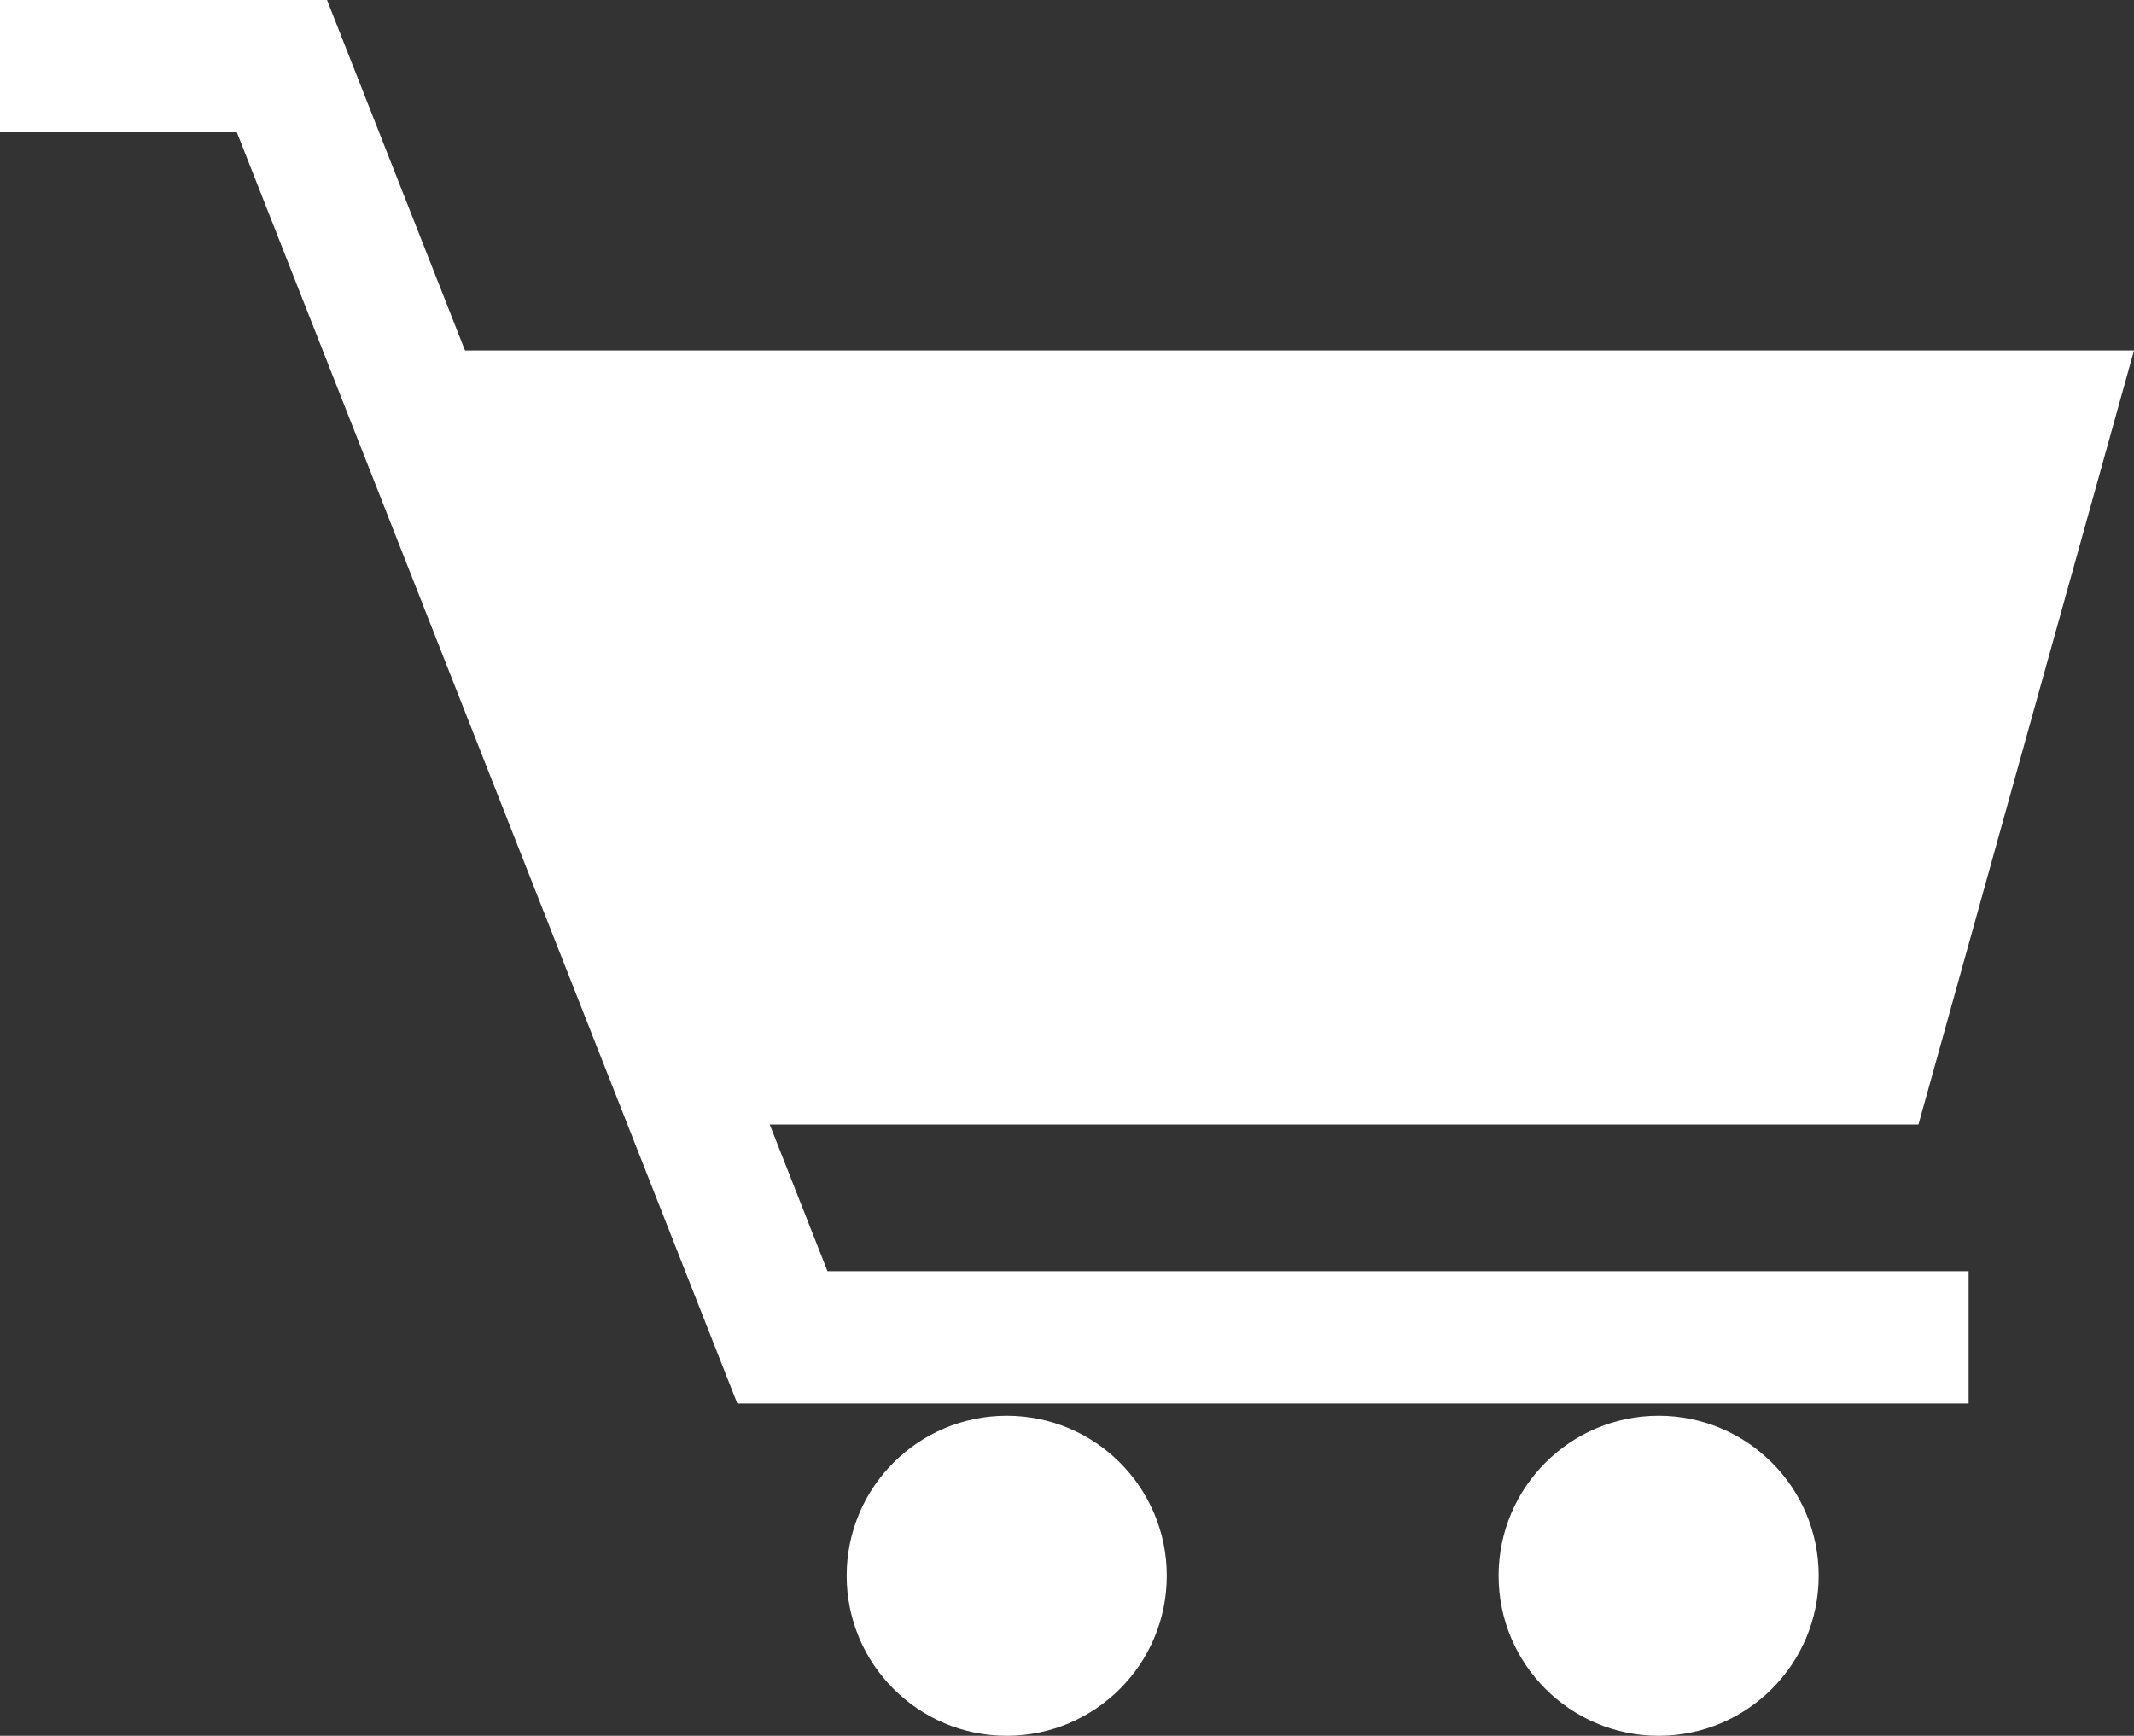
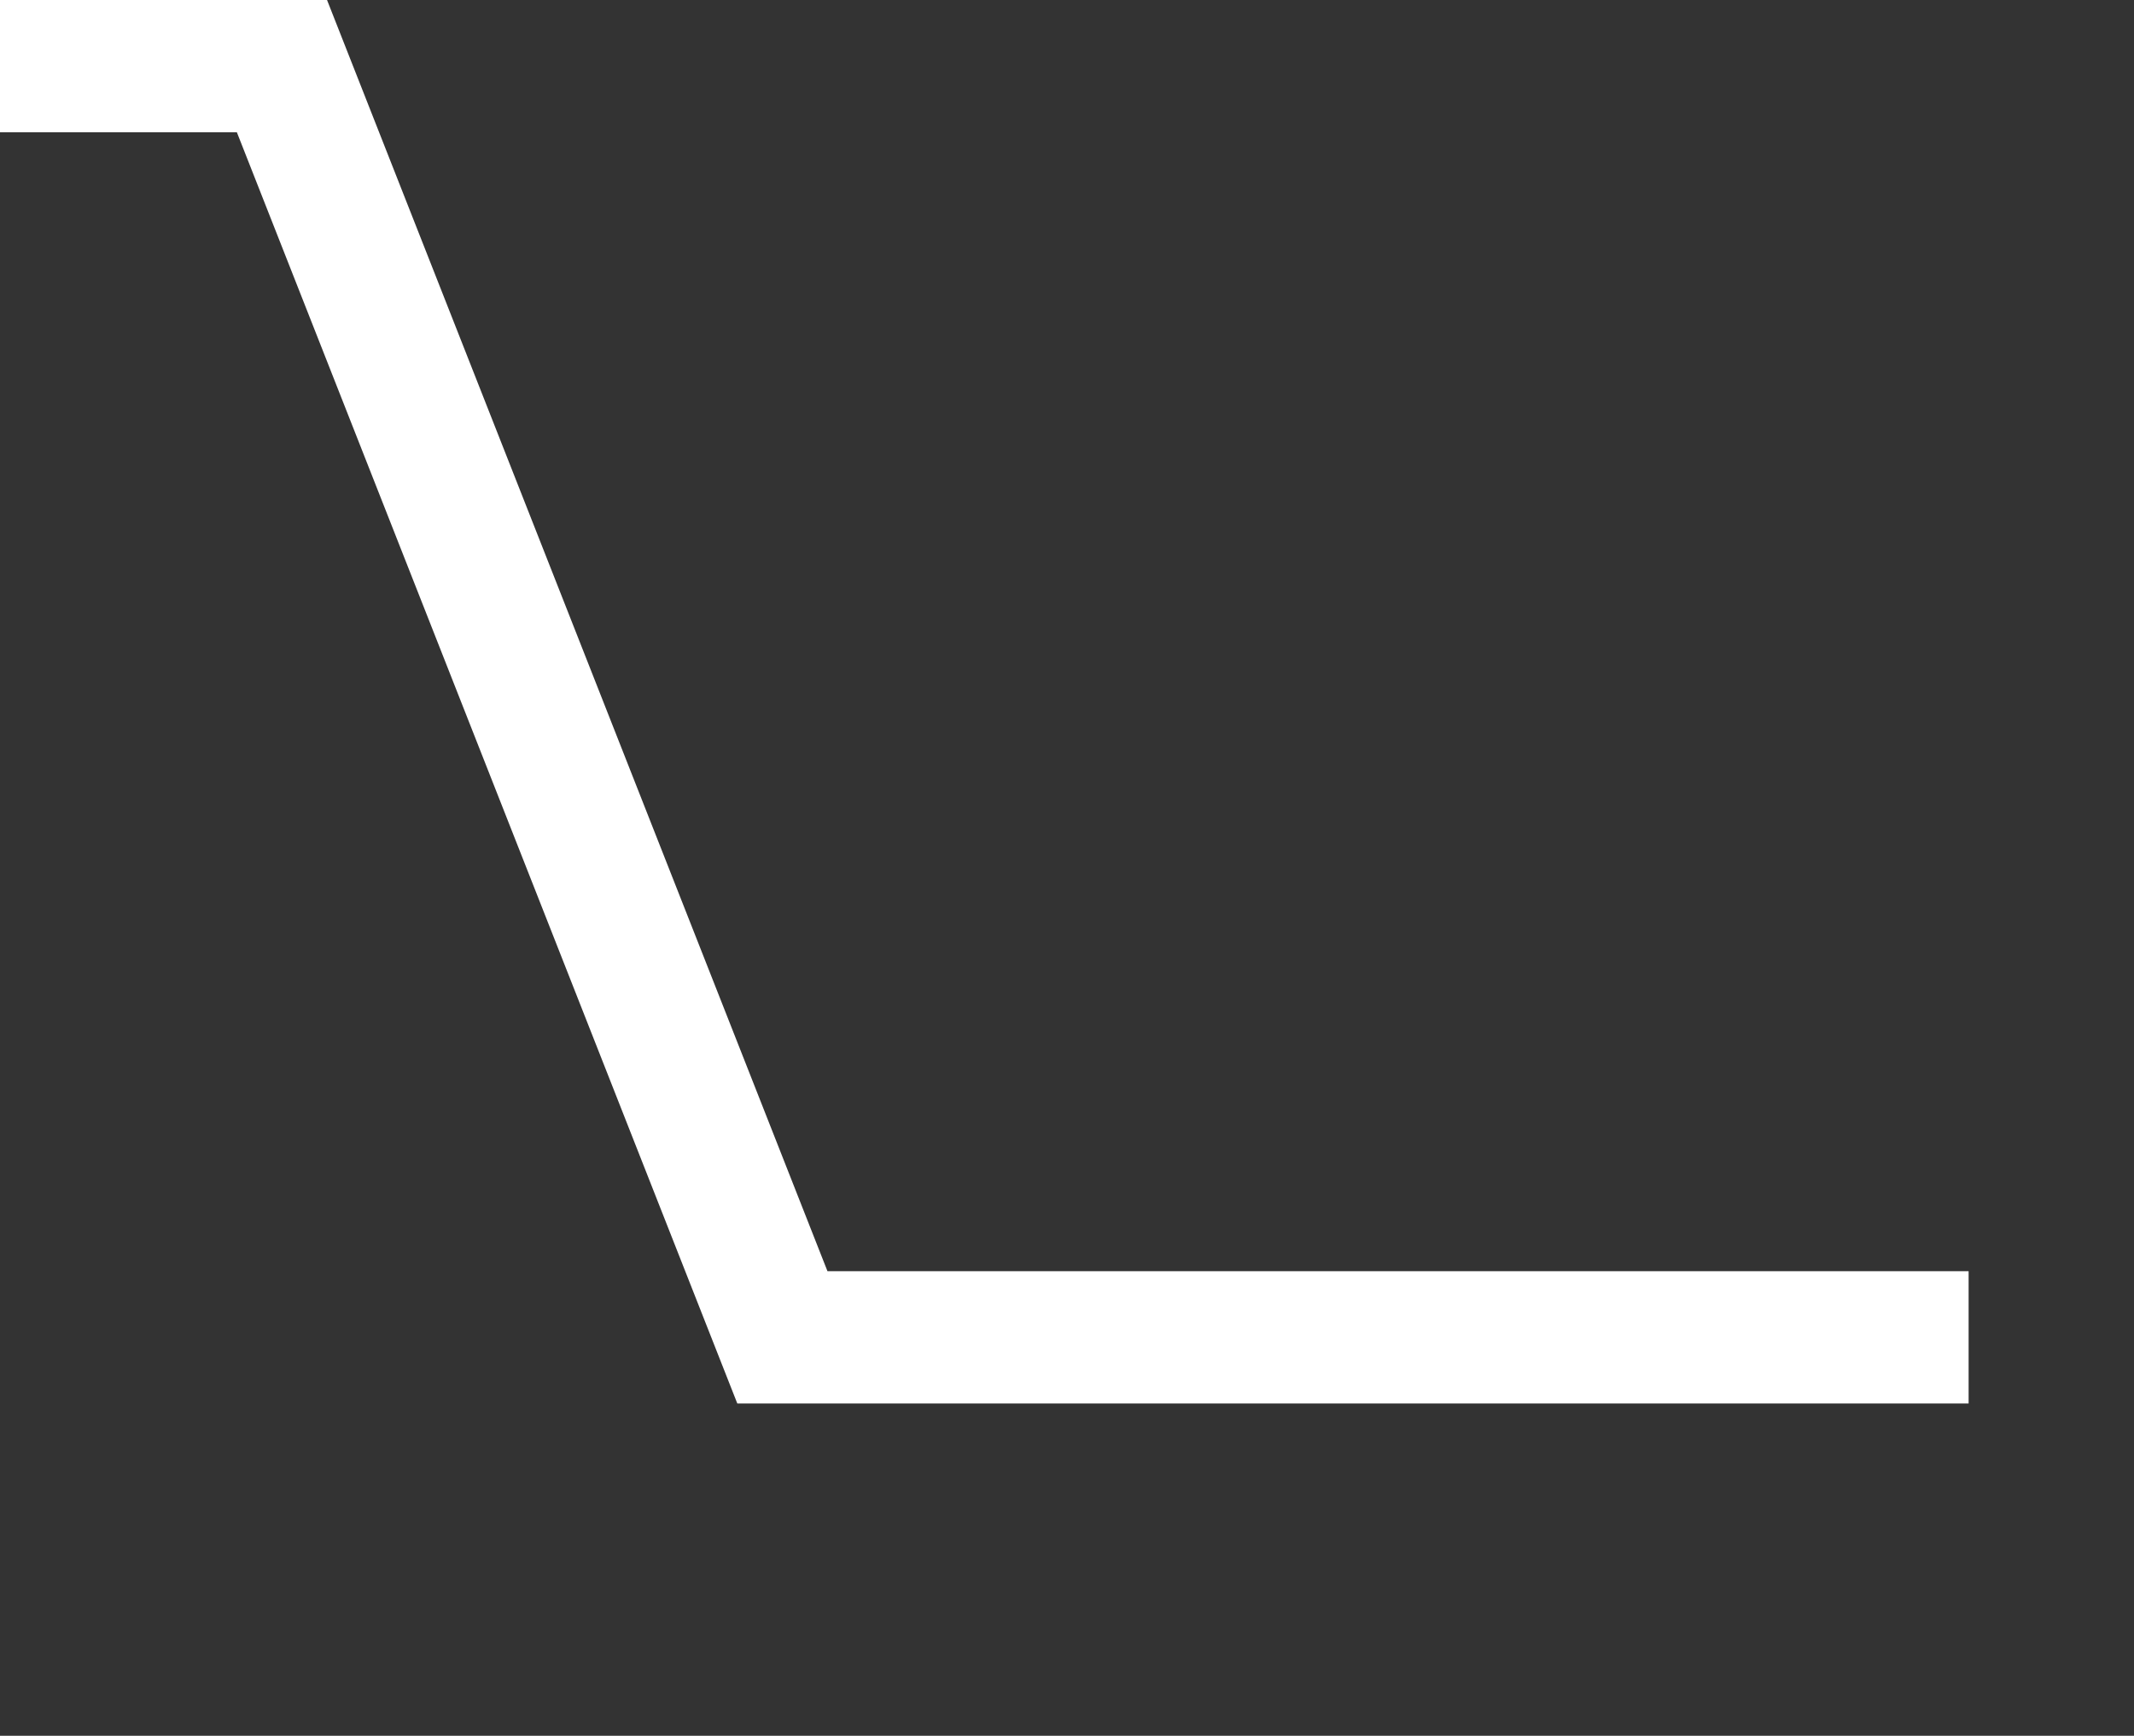
<svg xmlns="http://www.w3.org/2000/svg" id="_レイヤー_2" viewBox="0 0 40 32.54">
  <rect x="0" y="0" width="40" height="32.54" fill="#333333" stroke="none" />
  <defs>
    <style>.cls-1{fill:#fff;}</style>
  </defs>
  <g id="Layer_1">
    <polygon class="cls-1" points="36.9 26.31 13.82 26.31 4.44 2.48 0 2.48 0 0 6.13 0 15.51 23.83 36.9 23.83 36.9 26.31" />
-     <polygon class="cls-1" points="13.28 21.08 35.96 21.08 40 6.57 7.41 6.57 13.28 21.08" />
-     <circle class="cls-1" cx="18.87" cy="29.54" r="3" />
-     <circle class="cls-1" cx="31.09" cy="29.54" r="3" />
  </g>
</svg>